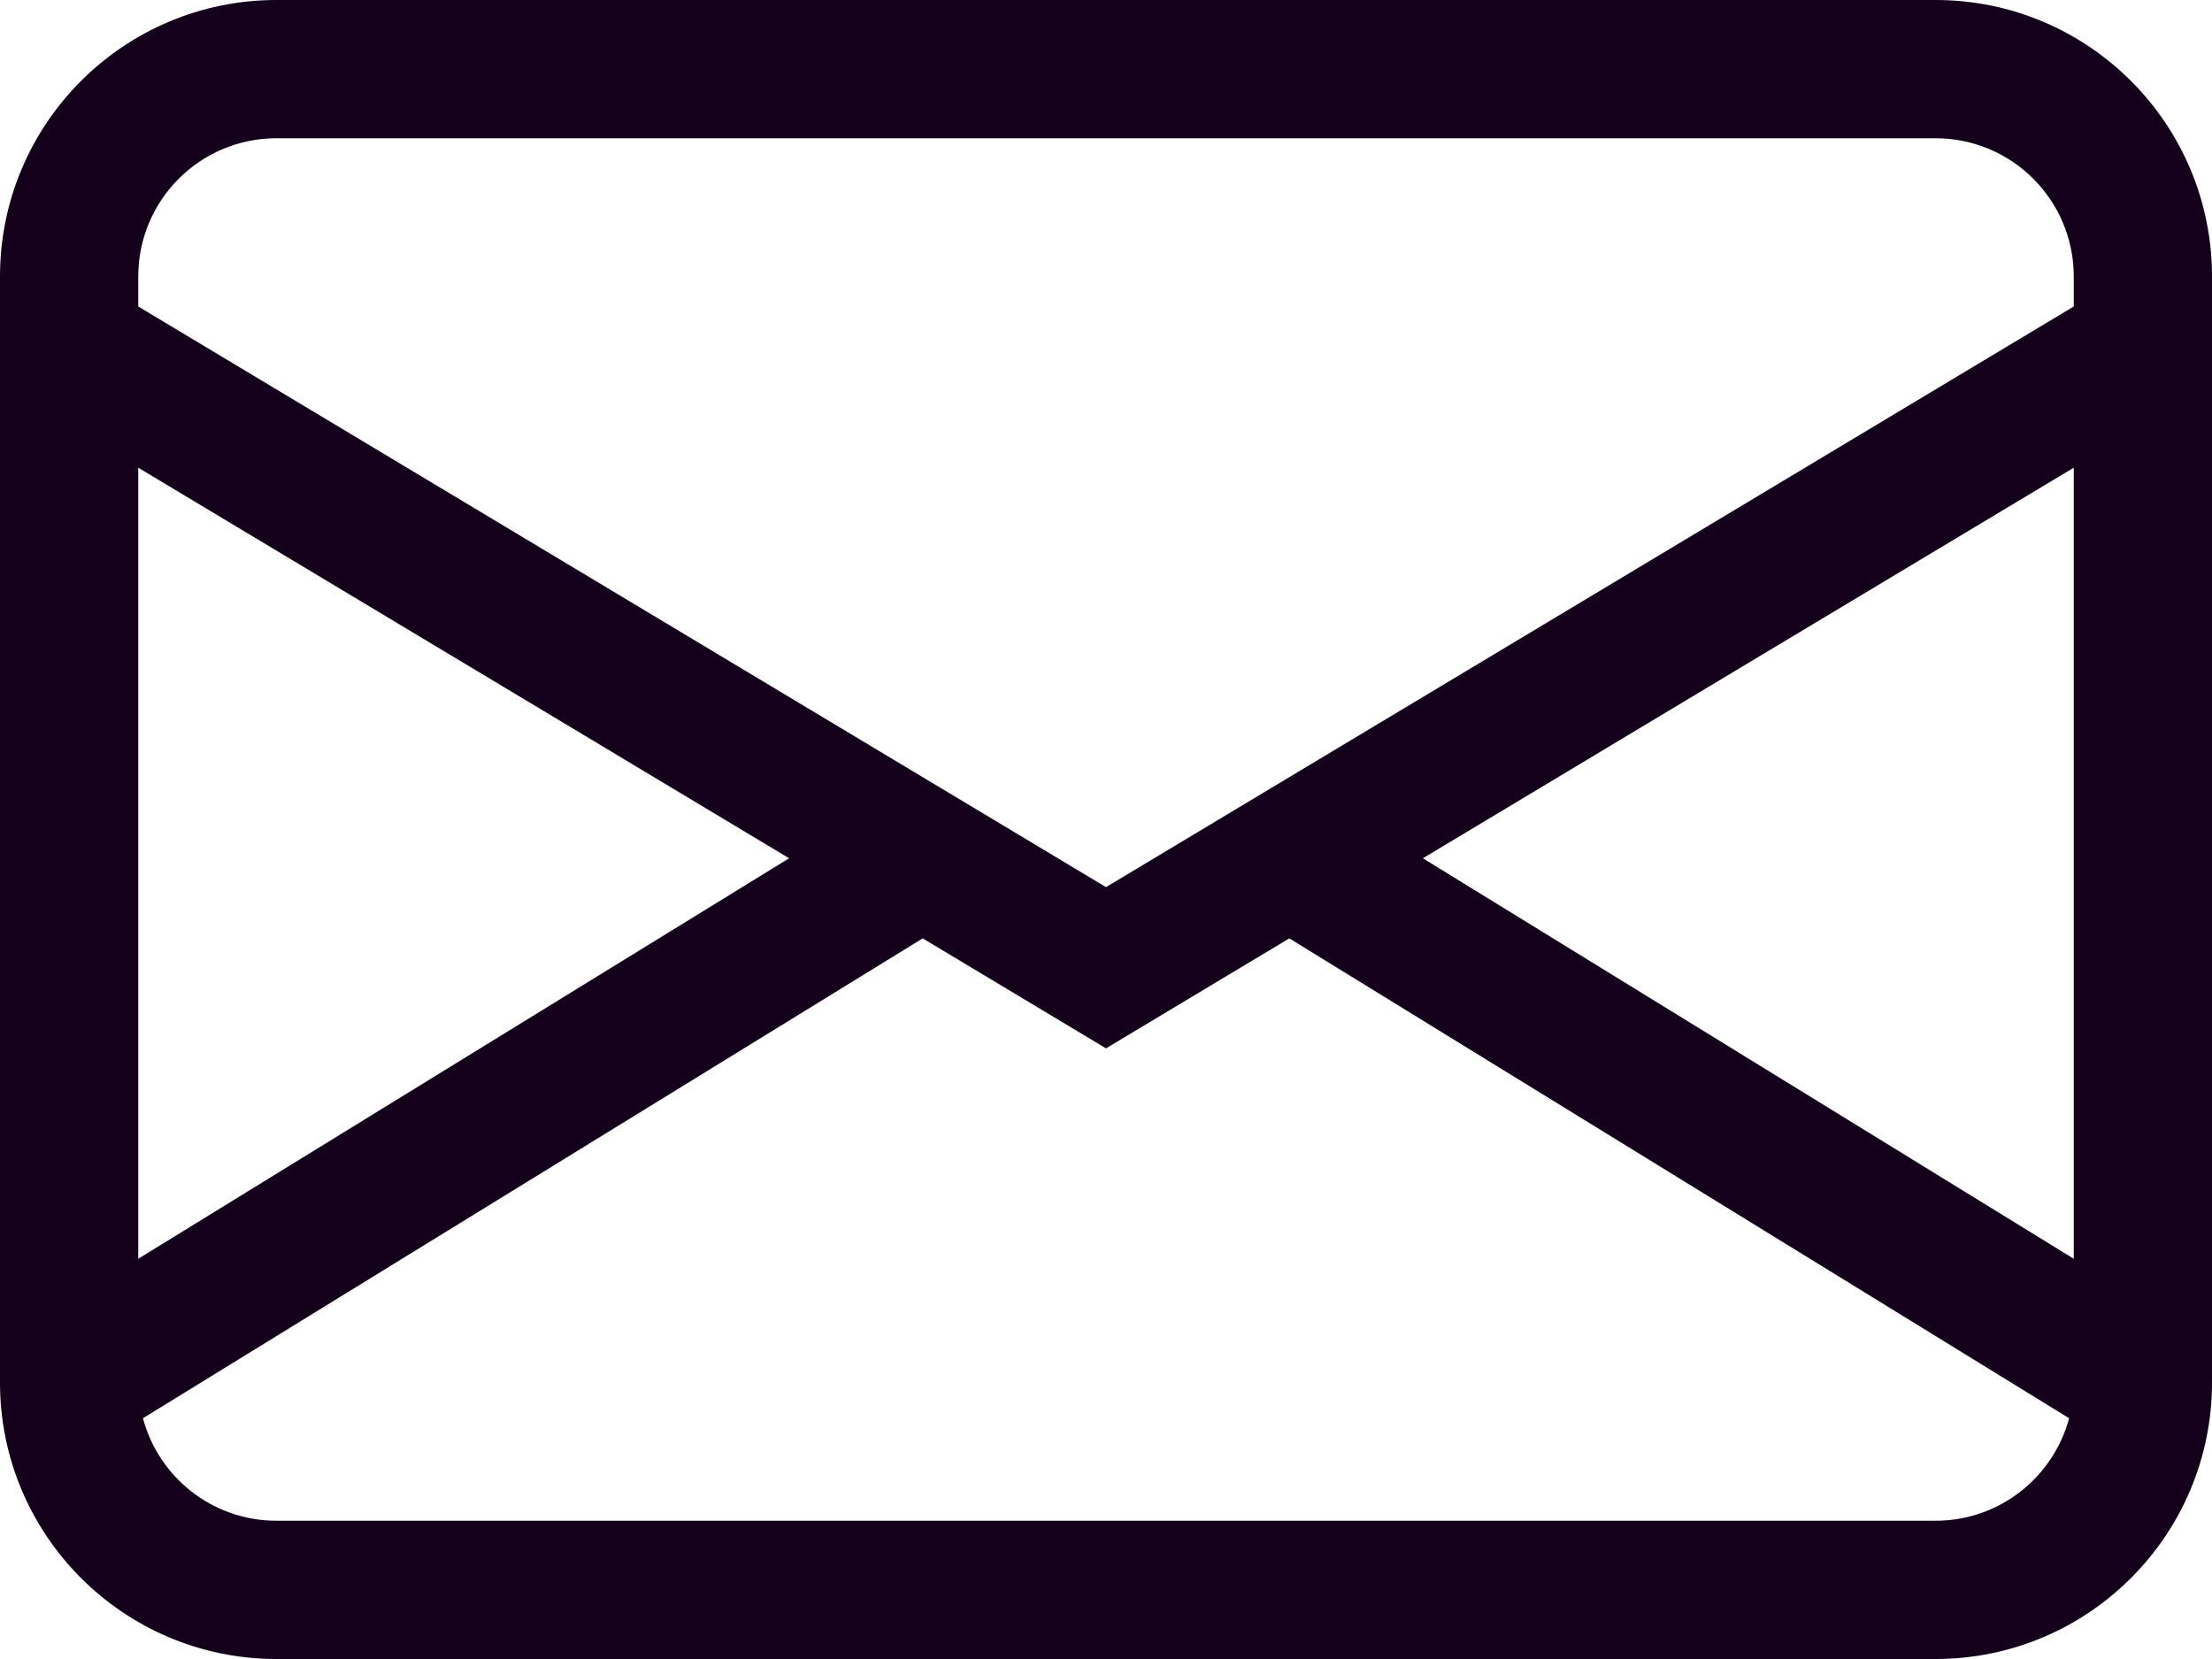
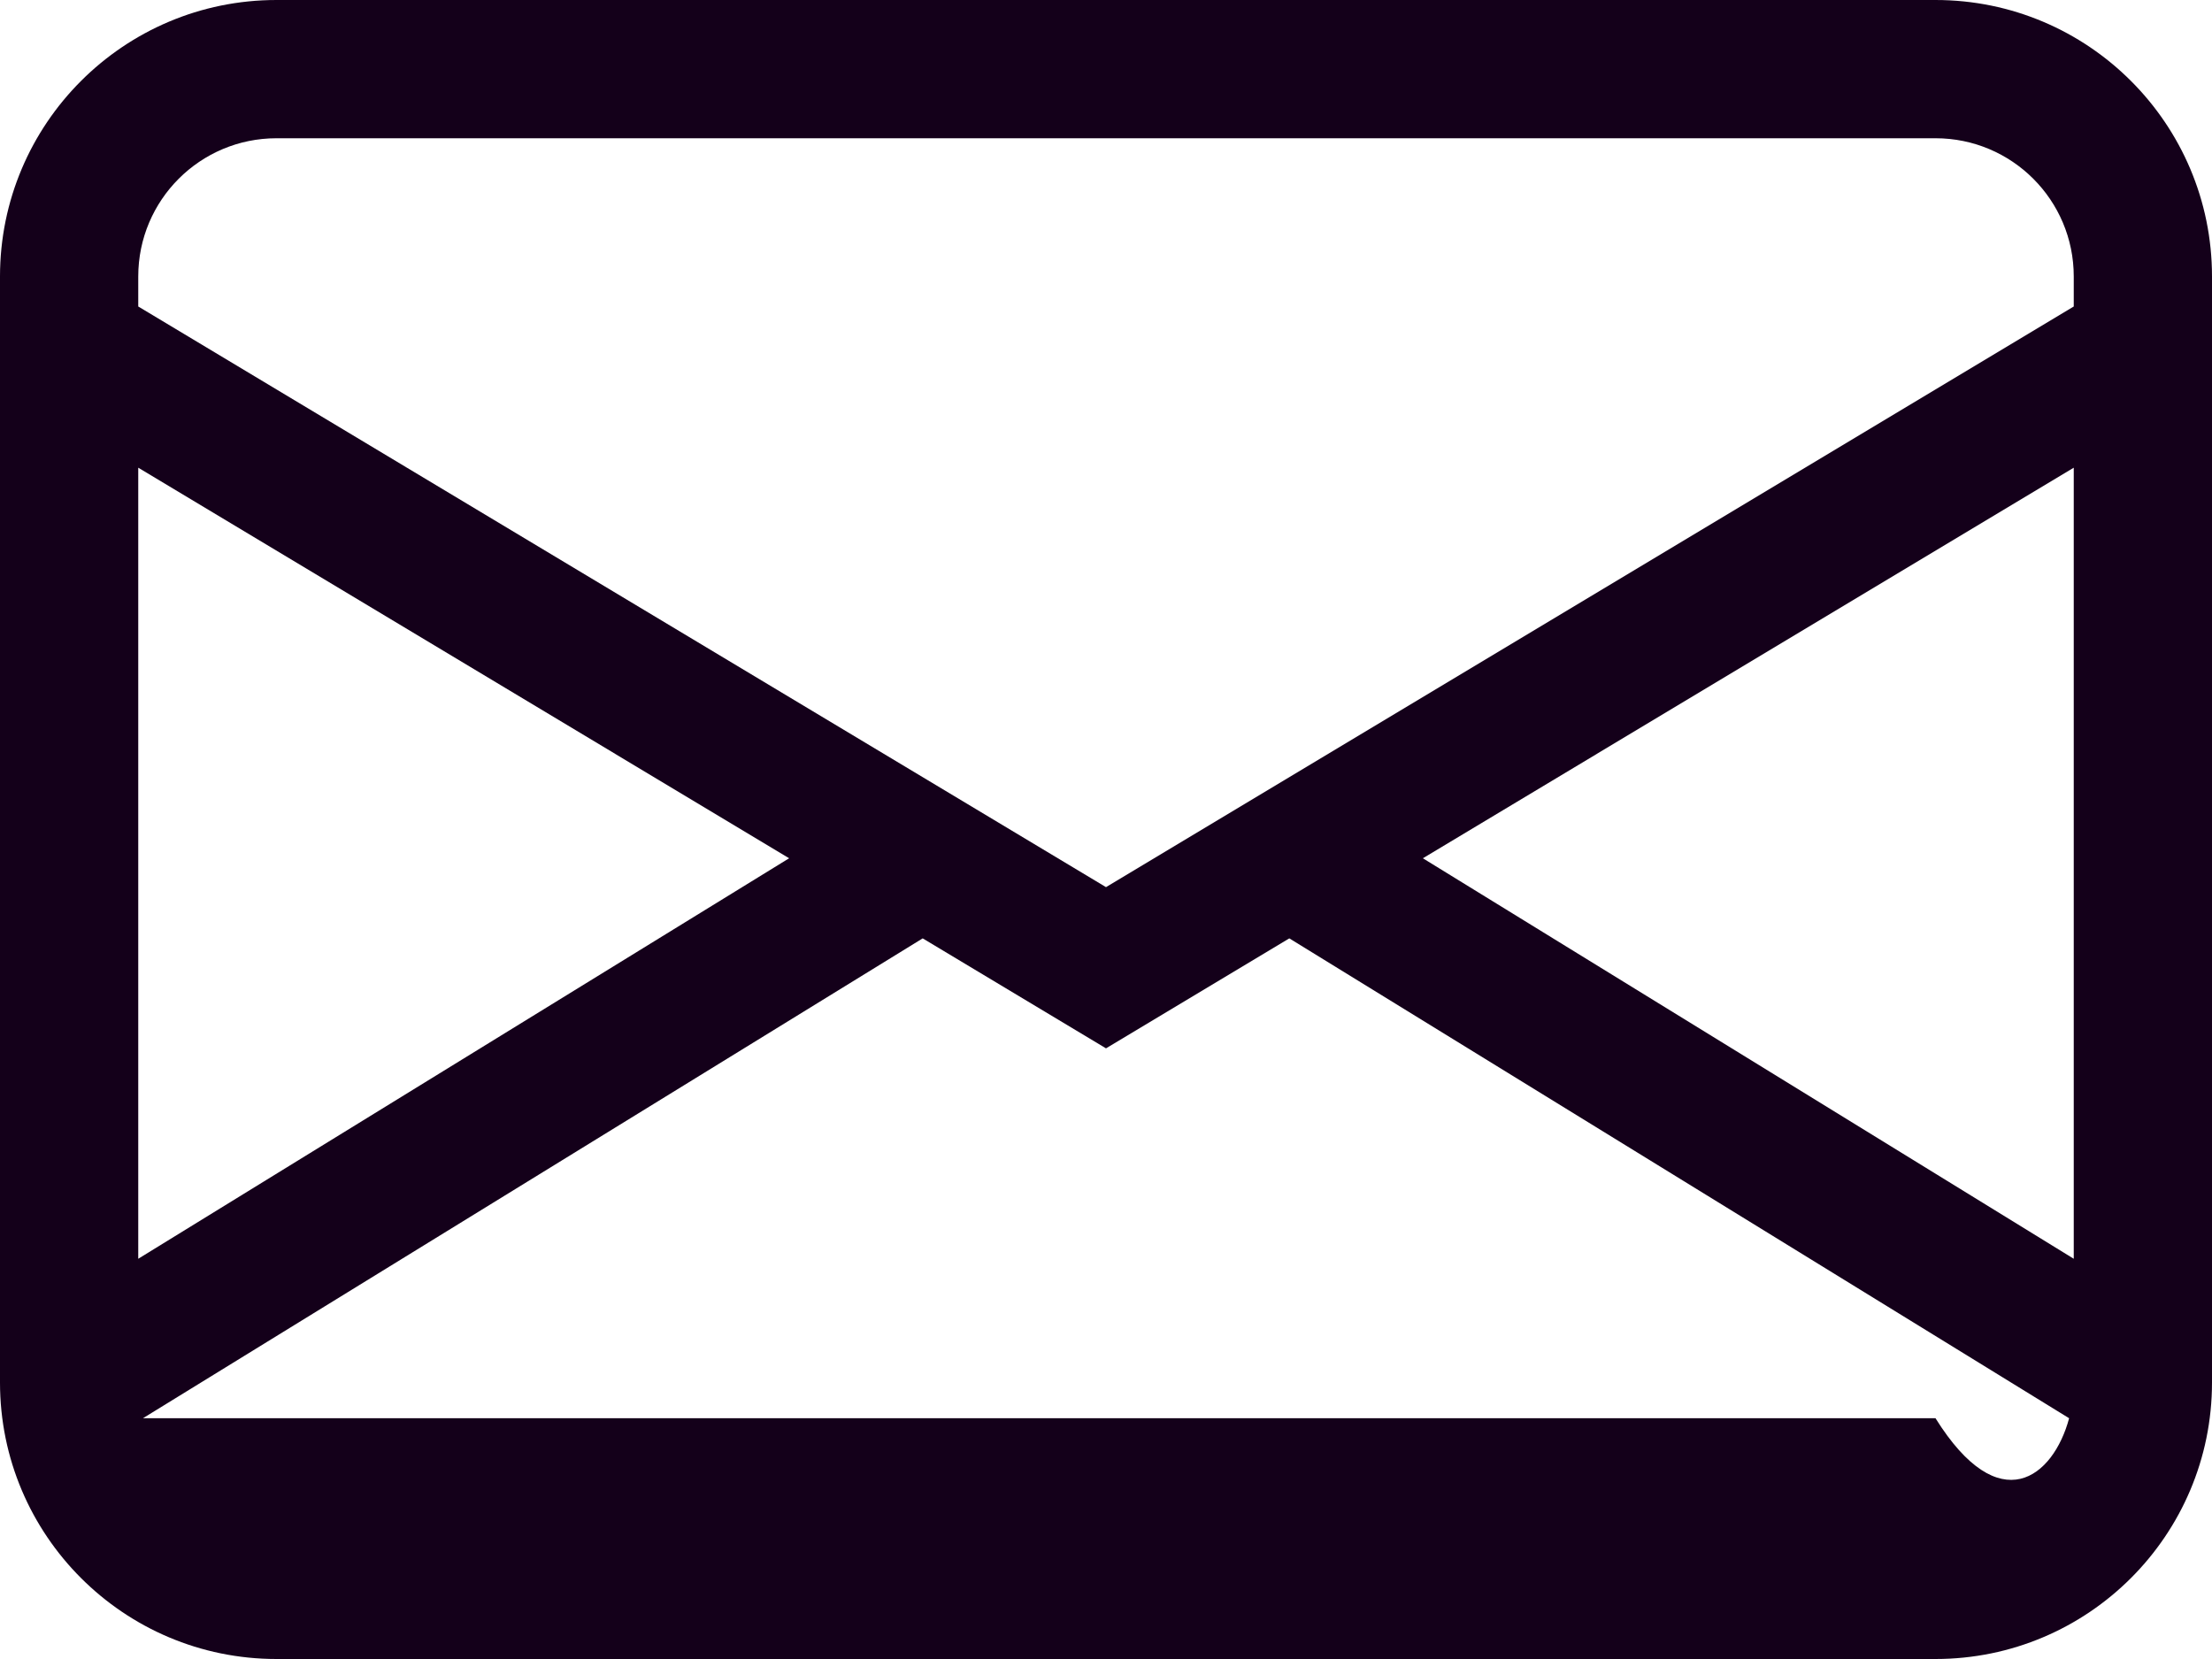
<svg xmlns="http://www.w3.org/2000/svg" width="32" height="24" viewBox="0 0 32 24" fill="none">
-   <path d="M0 4C0 1.791 1.791 0 4 0H28C30.209 0 32 1.791 32 4V20C32 22.209 30.209 24 28 24H4C1.791 24 0 22.209 0 20V4ZM4 2C2.895 2 2 2.895 2 4V4.434L16 12.834L30 4.434V4C30 2.895 29.105 2 28 2H4ZM30 6.766L20.584 12.416L30 18.21V6.766ZM29.933 20.517L18.652 13.575L16 15.166L13.348 13.575L2.068 20.517C2.295 21.371 3.074 22 4 22H28C28.926 22 29.704 21.371 29.933 20.517ZM2 18.21L11.416 12.416L2 6.766V18.21Z" fill="#14001A" />
+   <path d="M0 4C0 1.791 1.791 0 4 0H28C30.209 0 32 1.791 32 4V20C32 22.209 30.209 24 28 24H4C1.791 24 0 22.209 0 20V4ZM4 2C2.895 2 2 2.895 2 4V4.434L16 12.834L30 4.434V4C30 2.895 29.105 2 28 2H4ZM30 6.766L20.584 12.416L30 18.21V6.766ZM29.933 20.517L18.652 13.575L16 15.166L13.348 13.575L2.068 20.517H28C28.926 22 29.704 21.371 29.933 20.517ZM2 18.21L11.416 12.416L2 6.766V18.21Z" fill="#14001A" />
</svg>